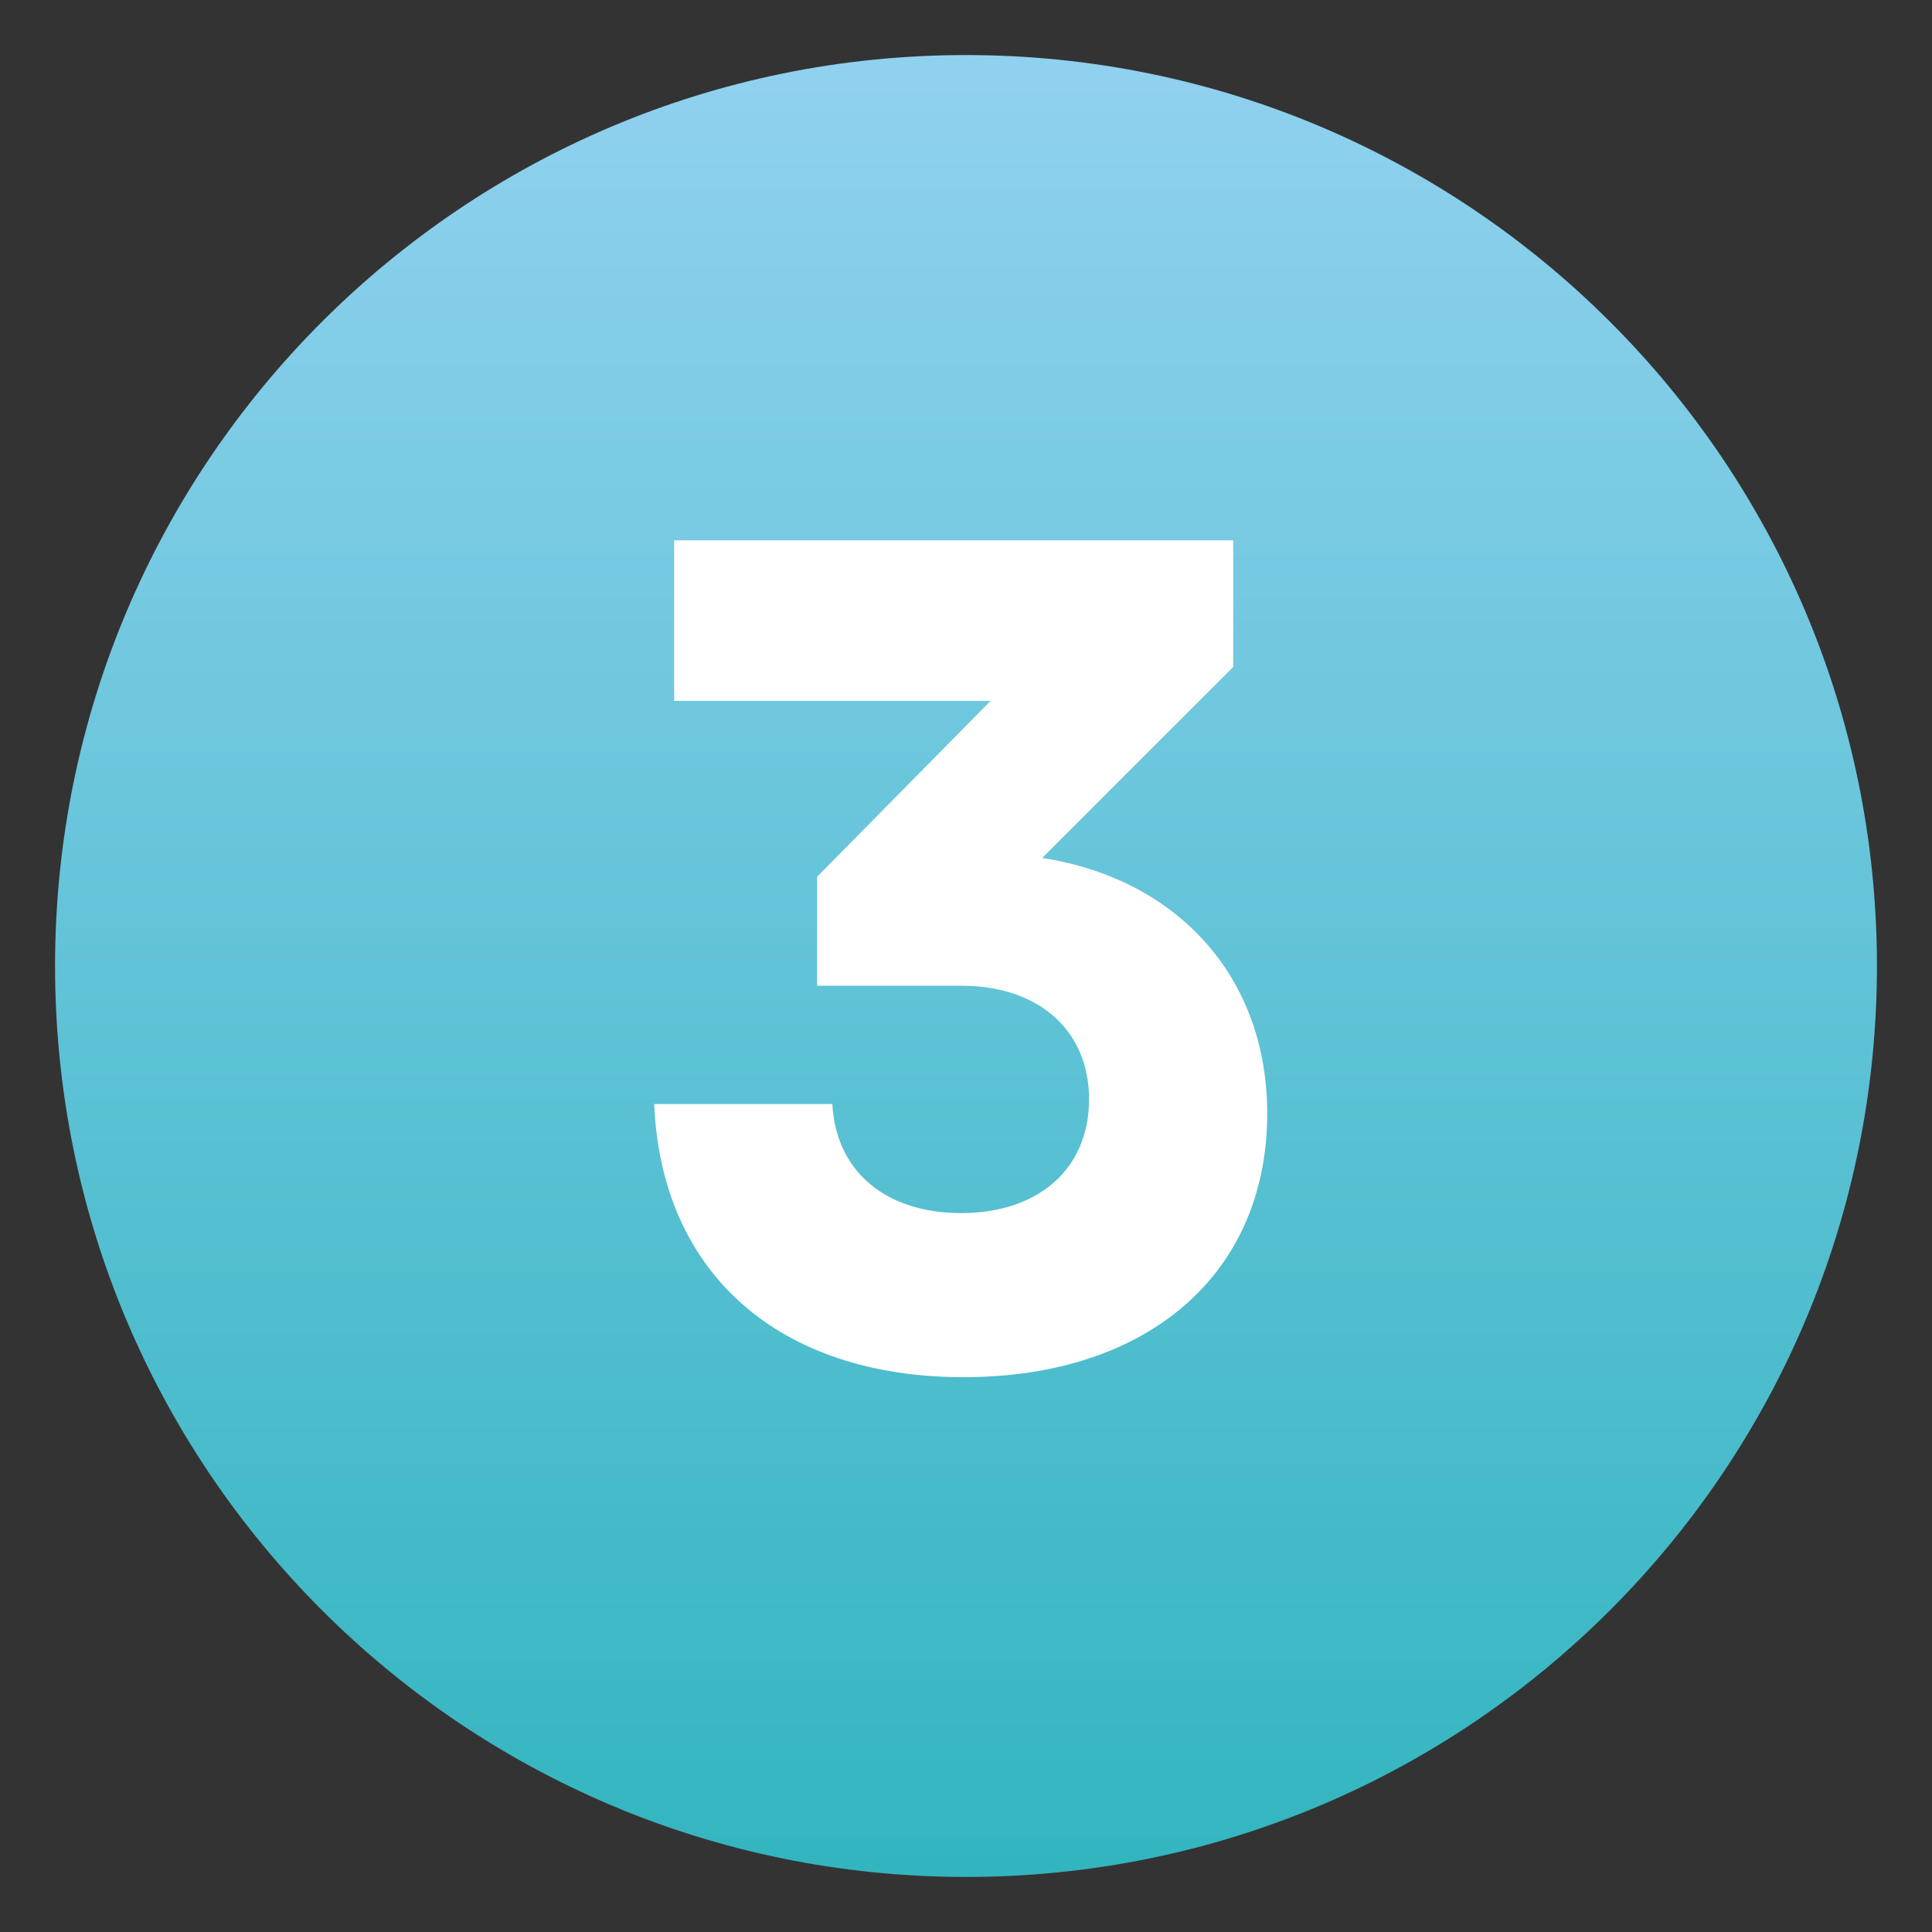
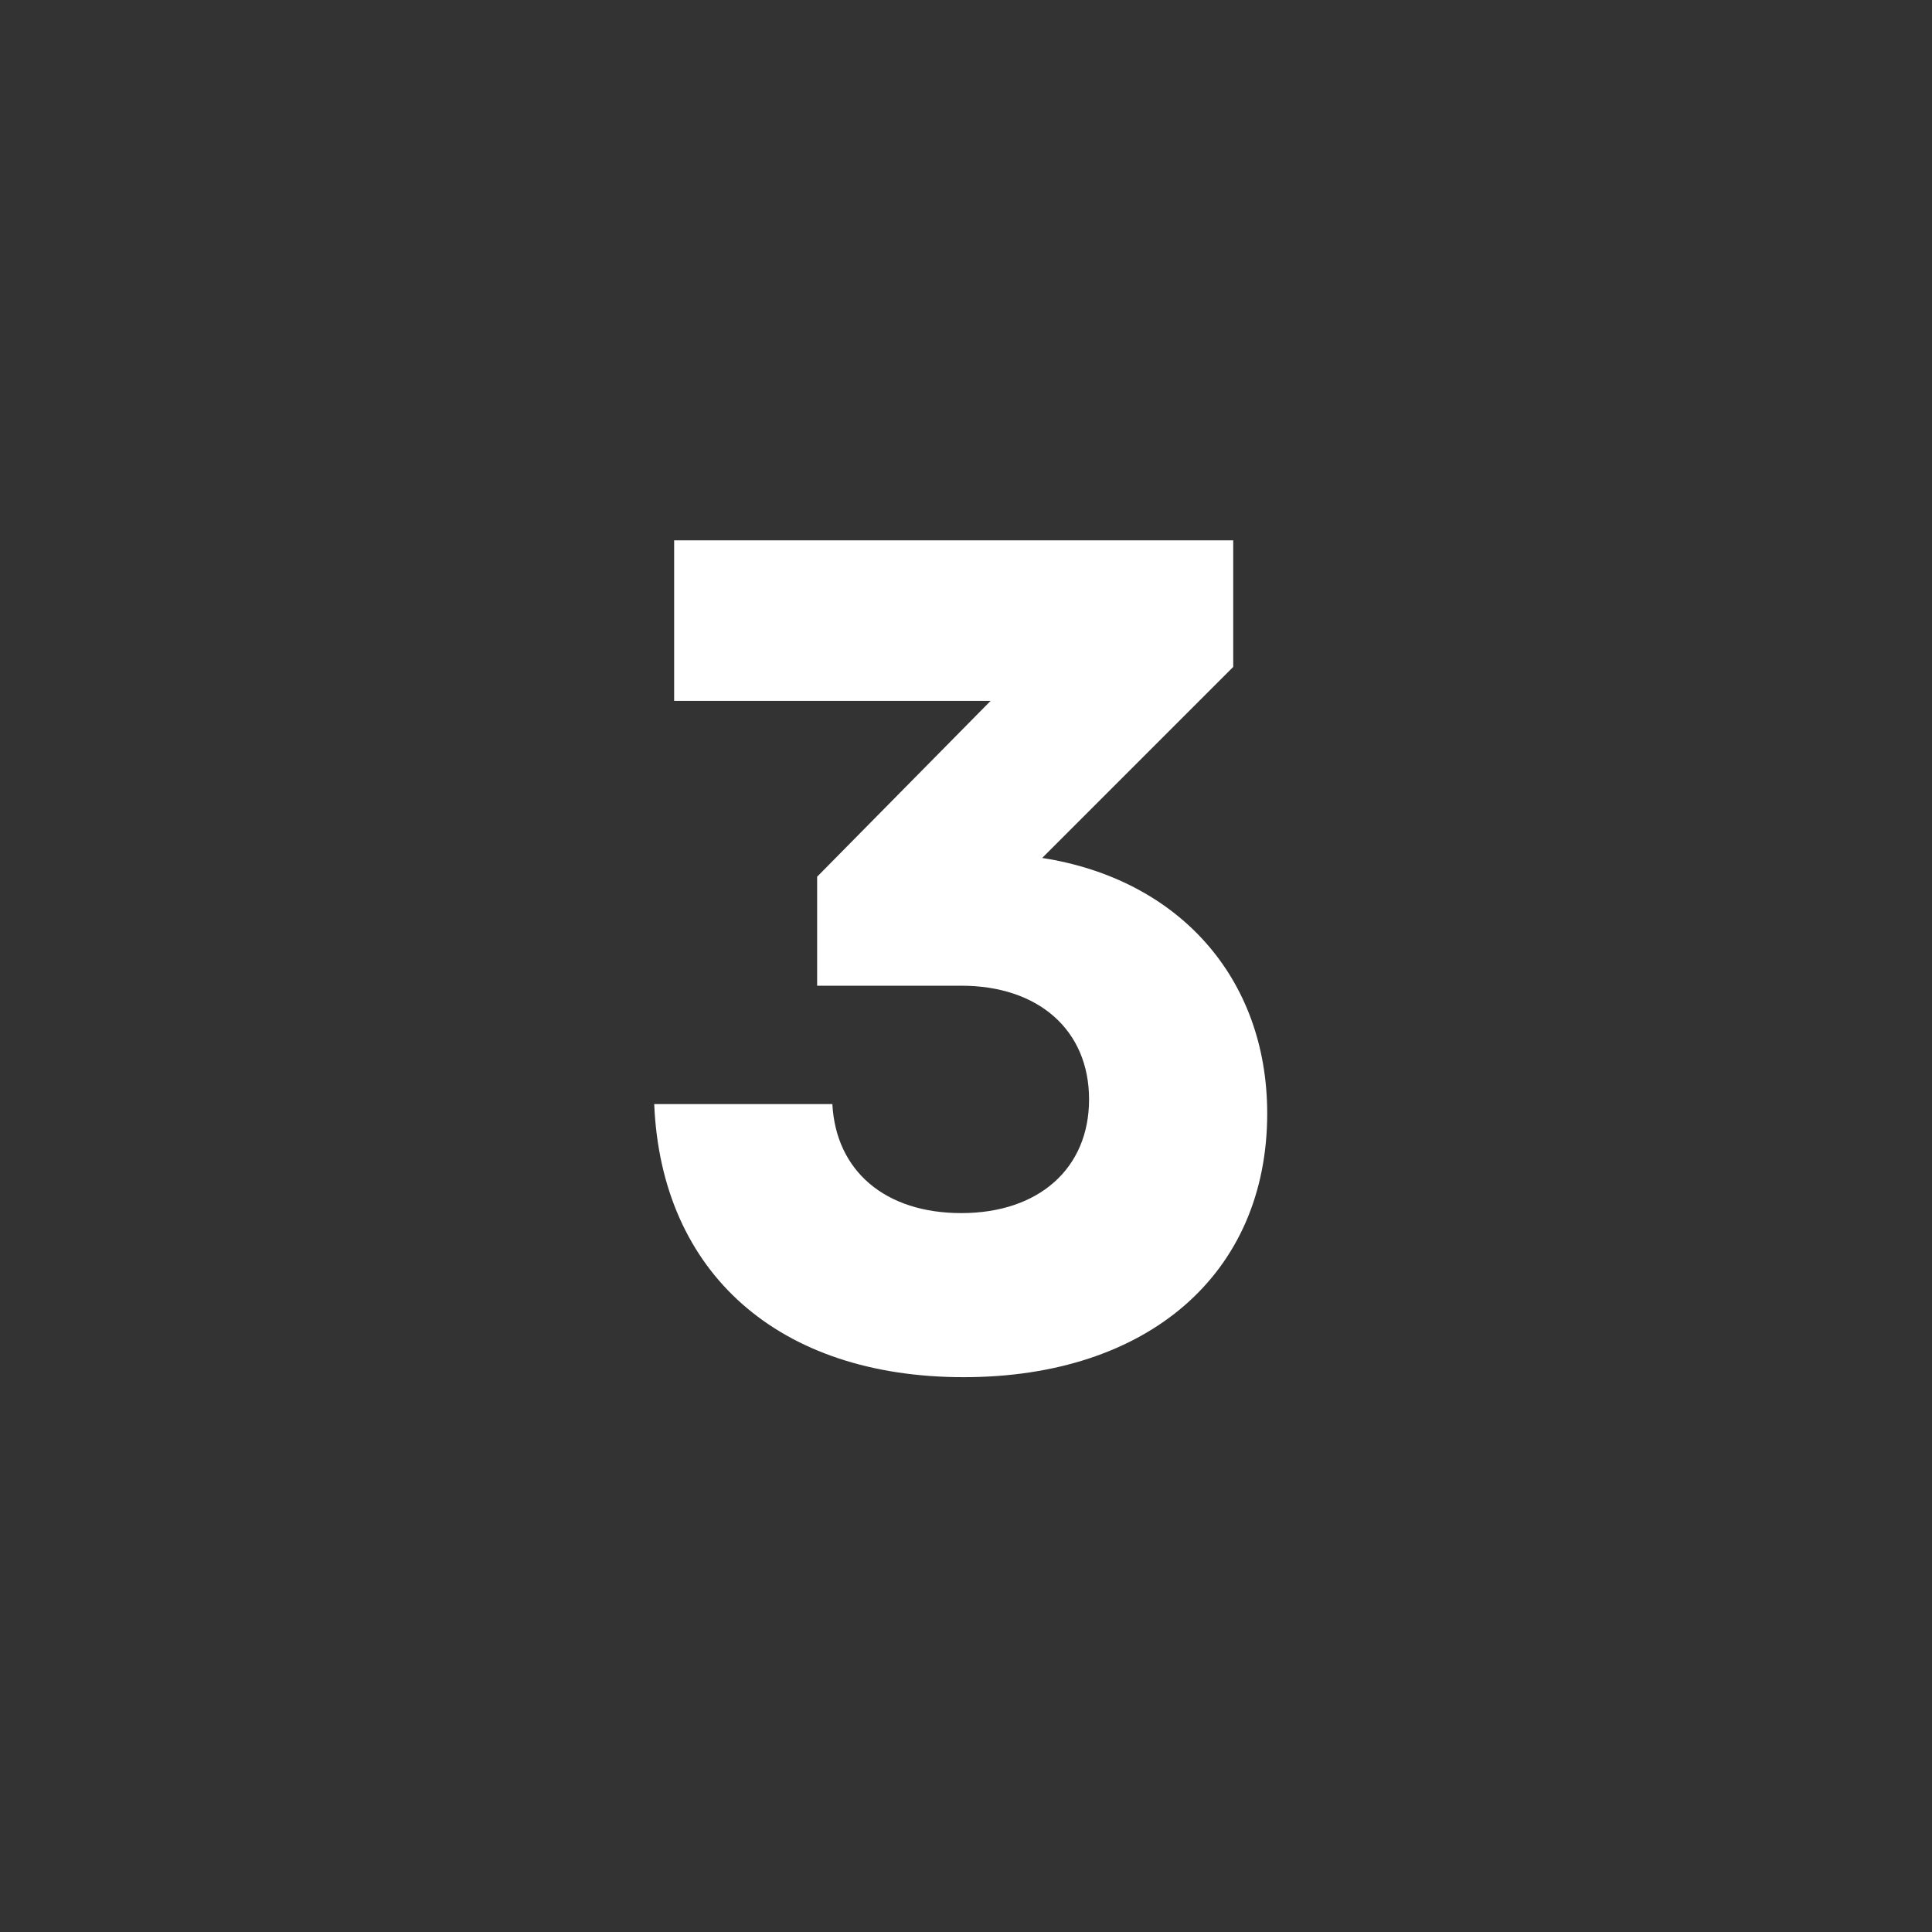
<svg xmlns="http://www.w3.org/2000/svg" width="1080" zoomAndPan="magnify" viewBox="0 0 810 810" height="1080" preserveAspectRatio="xMidYMid meet" version="1.0">
  <rect x="0" y="0" width="810" height="810" fill="#333333" stroke="none" />
  <defs>
    <g />
    <clipPath id="31c565b285">
-       <path d="M 23.082 23.082 L 786.918 23.082 L 786.918 786.918 L 23.082 786.918 Z M 23.082 23.082 " clip-rule="nonzero" />
-     </clipPath>
+       </clipPath>
    <clipPath id="2431d71df6">
-       <path d="M 405 23.082 C 194.07 23.082 23.082 194.07 23.082 405 C 23.082 615.93 194.07 786.918 405 786.918 C 615.93 786.918 786.918 615.93 786.918 405 C 786.918 194.07 615.93 23.082 405 23.082 Z M 405 23.082 " clip-rule="nonzero" />
-     </clipPath>
+       </clipPath>
    <linearGradient x1="0" gradientTransform="matrix(2.984, 0, 0, 2.984, 23.081, 23.081)" y1="-0" x2="0" gradientUnits="userSpaceOnUse" y2="256" id="a8eef02d77">
      <stop stop-opacity="1" stop-color="rgb(56.499%, 81.999%, 93.7%)" offset="0" />
      <stop stop-opacity="1" stop-color="rgb(56.354%, 81.956%, 93.625%)" offset="0.008" />
      <stop stop-opacity="1" stop-color="rgb(56.065%, 81.87%, 93.478%)" offset="0.016" />
      <stop stop-opacity="1" stop-color="rgb(55.779%, 81.784%, 93.332%)" offset="0.023" />
      <stop stop-opacity="1" stop-color="rgb(55.49%, 81.699%, 93.185%)" offset="0.031" />
      <stop stop-opacity="1" stop-color="rgb(55.202%, 81.612%, 93.037%)" offset="0.039" />
      <stop stop-opacity="1" stop-color="rgb(54.913%, 81.526%, 92.891%)" offset="0.047" />
      <stop stop-opacity="1" stop-color="rgb(54.625%, 81.441%, 92.744%)" offset="0.055" />
      <stop stop-opacity="1" stop-color="rgb(54.337%, 81.354%, 92.598%)" offset="0.062" />
      <stop stop-opacity="1" stop-color="rgb(54.048%, 81.268%, 92.45%)" offset="0.07" />
      <stop stop-opacity="1" stop-color="rgb(53.76%, 81.183%, 92.303%)" offset="0.078" />
      <stop stop-opacity="1" stop-color="rgb(53.471%, 81.097%, 92.157%)" offset="0.086" />
      <stop stop-opacity="1" stop-color="rgb(53.183%, 81.01%, 92.01%)" offset="0.094" />
      <stop stop-opacity="1" stop-color="rgb(52.895%, 80.925%, 91.862%)" offset="0.102" />
      <stop stop-opacity="1" stop-color="rgb(52.606%, 80.84%, 91.716%)" offset="0.109" />
      <stop stop-opacity="1" stop-color="rgb(52.318%, 80.753%, 91.57%)" offset="0.117" />
      <stop stop-opacity="1" stop-color="rgb(52.029%, 80.667%, 91.423%)" offset="0.125" />
      <stop stop-opacity="1" stop-color="rgb(51.743%, 80.582%, 91.275%)" offset="0.133" />
      <stop stop-opacity="1" stop-color="rgb(51.454%, 80.495%, 91.129%)" offset="0.141" />
      <stop stop-opacity="1" stop-color="rgb(51.166%, 80.409%, 90.982%)" offset="0.148" />
      <stop stop-opacity="1" stop-color="rgb(50.877%, 80.324%, 90.836%)" offset="0.156" />
      <stop stop-opacity="1" stop-color="rgb(50.589%, 80.237%, 90.688%)" offset="0.164" />
      <stop stop-opacity="1" stop-color="rgb(50.301%, 80.151%, 90.541%)" offset="0.172" />
      <stop stop-opacity="1" stop-color="rgb(50.012%, 80.066%, 90.395%)" offset="0.18" />
      <stop stop-opacity="1" stop-color="rgb(49.724%, 79.979%, 90.248%)" offset="0.188" />
      <stop stop-opacity="1" stop-color="rgb(49.435%, 79.893%, 90.1%)" offset="0.195" />
      <stop stop-opacity="1" stop-color="rgb(49.147%, 79.808%, 89.954%)" offset="0.203" />
      <stop stop-opacity="1" stop-color="rgb(48.859%, 79.721%, 89.807%)" offset="0.211" />
      <stop stop-opacity="1" stop-color="rgb(48.57%, 79.636%, 89.661%)" offset="0.219" />
      <stop stop-opacity="1" stop-color="rgb(48.282%, 79.55%, 89.513%)" offset="0.227" />
      <stop stop-opacity="1" stop-color="rgb(47.995%, 79.463%, 89.366%)" offset="0.234" />
      <stop stop-opacity="1" stop-color="rgb(47.707%, 79.378%, 89.22%)" offset="0.242" />
      <stop stop-opacity="1" stop-color="rgb(47.418%, 79.292%, 89.073%)" offset="0.25" />
      <stop stop-opacity="1" stop-color="rgb(47.13%, 79.205%, 88.925%)" offset="0.258" />
      <stop stop-opacity="1" stop-color="rgb(46.841%, 79.12%, 88.779%)" offset="0.266" />
      <stop stop-opacity="1" stop-color="rgb(46.553%, 79.034%, 88.632%)" offset="0.273" />
      <stop stop-opacity="1" stop-color="rgb(46.265%, 78.949%, 88.486%)" offset="0.281" />
      <stop stop-opacity="1" stop-color="rgb(45.976%, 78.862%, 88.338%)" offset="0.289" />
      <stop stop-opacity="1" stop-color="rgb(45.688%, 78.777%, 88.191%)" offset="0.297" />
      <stop stop-opacity="1" stop-color="rgb(45.399%, 78.691%, 88.045%)" offset="0.305" />
      <stop stop-opacity="1" stop-color="rgb(45.111%, 78.604%, 87.897%)" offset="0.312" />
      <stop stop-opacity="1" stop-color="rgb(44.823%, 78.519%, 87.75%)" offset="0.32" />
      <stop stop-opacity="1" stop-color="rgb(44.534%, 78.433%, 87.604%)" offset="0.328" />
      <stop stop-opacity="1" stop-color="rgb(44.246%, 78.346%, 87.457%)" offset="0.336" />
      <stop stop-opacity="1" stop-color="rgb(43.959%, 78.261%, 87.309%)" offset="0.344" />
      <stop stop-opacity="1" stop-color="rgb(43.671%, 78.175%, 87.163%)" offset="0.352" />
      <stop stop-opacity="1" stop-color="rgb(43.382%, 78.088%, 87.016%)" offset="0.359" />
      <stop stop-opacity="1" stop-color="rgb(43.094%, 78.003%, 86.87%)" offset="0.367" />
      <stop stop-opacity="1" stop-color="rgb(42.805%, 77.917%, 86.722%)" offset="0.375" />
      <stop stop-opacity="1" stop-color="rgb(42.517%, 77.831%, 86.575%)" offset="0.383" />
      <stop stop-opacity="1" stop-color="rgb(42.229%, 77.745%, 86.429%)" offset="0.391" />
      <stop stop-opacity="1" stop-color="rgb(41.94%, 77.66%, 86.282%)" offset="0.398" />
      <stop stop-opacity="1" stop-color="rgb(41.652%, 77.573%, 86.134%)" offset="0.406" />
      <stop stop-opacity="1" stop-color="rgb(41.364%, 77.487%, 85.988%)" offset="0.414" />
      <stop stop-opacity="1" stop-color="rgb(41.075%, 77.402%, 85.841%)" offset="0.422" />
      <stop stop-opacity="1" stop-color="rgb(40.787%, 77.315%, 85.695%)" offset="0.43" />
      <stop stop-opacity="1" stop-color="rgb(40.498%, 77.229%, 85.547%)" offset="0.438" />
      <stop stop-opacity="1" stop-color="rgb(40.21%, 77.144%, 85.4%)" offset="0.445" />
      <stop stop-opacity="1" stop-color="rgb(39.923%, 77.057%, 85.254%)" offset="0.453" />
      <stop stop-opacity="1" stop-color="rgb(39.635%, 76.971%, 85.107%)" offset="0.461" />
      <stop stop-opacity="1" stop-color="rgb(39.346%, 76.886%, 84.959%)" offset="0.469" />
      <stop stop-opacity="1" stop-color="rgb(39.058%, 76.801%, 84.813%)" offset="0.477" />
      <stop stop-opacity="1" stop-color="rgb(38.77%, 76.714%, 84.666%)" offset="0.484" />
      <stop stop-opacity="1" stop-color="rgb(38.481%, 76.628%, 84.52%)" offset="0.492" />
      <stop stop-opacity="1" stop-color="rgb(38.193%, 76.543%, 84.372%)" offset="0.5" />
      <stop stop-opacity="1" stop-color="rgb(37.904%, 76.456%, 84.225%)" offset="0.508" />
      <stop stop-opacity="1" stop-color="rgb(37.616%, 76.37%, 84.079%)" offset="0.516" />
      <stop stop-opacity="1" stop-color="rgb(37.328%, 76.285%, 83.932%)" offset="0.523" />
      <stop stop-opacity="1" stop-color="rgb(37.039%, 76.198%, 83.784%)" offset="0.531" />
      <stop stop-opacity="1" stop-color="rgb(36.751%, 76.112%, 83.638%)" offset="0.539" />
      <stop stop-opacity="1" stop-color="rgb(36.462%, 76.027%, 83.492%)" offset="0.547" />
      <stop stop-opacity="1" stop-color="rgb(36.174%, 75.94%, 83.345%)" offset="0.555" />
      <stop stop-opacity="1" stop-color="rgb(35.887%, 75.854%, 83.197%)" offset="0.562" />
      <stop stop-opacity="1" stop-color="rgb(35.599%, 75.769%, 83.051%)" offset="0.57" />
      <stop stop-opacity="1" stop-color="rgb(35.31%, 75.682%, 82.904%)" offset="0.578" />
      <stop stop-opacity="1" stop-color="rgb(35.022%, 75.597%, 82.758%)" offset="0.586" />
      <stop stop-opacity="1" stop-color="rgb(34.734%, 75.511%, 82.61%)" offset="0.594" />
      <stop stop-opacity="1" stop-color="rgb(34.445%, 75.424%, 82.463%)" offset="0.602" />
      <stop stop-opacity="1" stop-color="rgb(34.157%, 75.339%, 82.317%)" offset="0.609" />
      <stop stop-opacity="1" stop-color="rgb(33.868%, 75.253%, 82.17%)" offset="0.617" />
      <stop stop-opacity="1" stop-color="rgb(33.58%, 75.166%, 82.022%)" offset="0.625" />
      <stop stop-opacity="1" stop-color="rgb(33.292%, 75.081%, 81.876%)" offset="0.633" />
      <stop stop-opacity="1" stop-color="rgb(33.003%, 74.995%, 81.729%)" offset="0.641" />
      <stop stop-opacity="1" stop-color="rgb(32.715%, 74.908%, 81.581%)" offset="0.648" />
      <stop stop-opacity="1" stop-color="rgb(32.426%, 74.823%, 81.435%)" offset="0.656" />
      <stop stop-opacity="1" stop-color="rgb(32.138%, 74.738%, 81.288%)" offset="0.664" />
      <stop stop-opacity="1" stop-color="rgb(31.851%, 74.652%, 81.142%)" offset="0.672" />
      <stop stop-opacity="1" stop-color="rgb(31.563%, 74.565%, 80.994%)" offset="0.68" />
      <stop stop-opacity="1" stop-color="rgb(31.274%, 74.48%, 80.847%)" offset="0.688" />
      <stop stop-opacity="1" stop-color="rgb(30.986%, 74.394%, 80.701%)" offset="0.695" />
      <stop stop-opacity="1" stop-color="rgb(30.698%, 74.307%, 80.554%)" offset="0.703" />
      <stop stop-opacity="1" stop-color="rgb(30.409%, 74.222%, 80.406%)" offset="0.711" />
      <stop stop-opacity="1" stop-color="rgb(30.121%, 74.136%, 80.26%)" offset="0.719" />
      <stop stop-opacity="1" stop-color="rgb(29.832%, 74.049%, 80.113%)" offset="0.727" />
      <stop stop-opacity="1" stop-color="rgb(29.544%, 73.964%, 79.967%)" offset="0.734" />
      <stop stop-opacity="1" stop-color="rgb(29.256%, 73.878%, 79.819%)" offset="0.742" />
      <stop stop-opacity="1" stop-color="rgb(28.967%, 73.792%, 79.672%)" offset="0.75" />
      <stop stop-opacity="1" stop-color="rgb(28.679%, 73.706%, 79.526%)" offset="0.758" />
      <stop stop-opacity="1" stop-color="rgb(28.391%, 73.621%, 79.379%)" offset="0.766" />
      <stop stop-opacity="1" stop-color="rgb(28.102%, 73.534%, 79.231%)" offset="0.773" />
      <stop stop-opacity="1" stop-color="rgb(27.815%, 73.448%, 79.085%)" offset="0.781" />
      <stop stop-opacity="1" stop-color="rgb(27.527%, 73.363%, 78.938%)" offset="0.789" />
      <stop stop-opacity="1" stop-color="rgb(27.238%, 73.276%, 78.792%)" offset="0.797" />
      <stop stop-opacity="1" stop-color="rgb(26.95%, 73.19%, 78.644%)" offset="0.805" />
      <stop stop-opacity="1" stop-color="rgb(26.662%, 73.105%, 78.497%)" offset="0.812" />
      <stop stop-opacity="1" stop-color="rgb(26.373%, 73.018%, 78.351%)" offset="0.82" />
      <stop stop-opacity="1" stop-color="rgb(26.085%, 72.932%, 78.204%)" offset="0.828" />
      <stop stop-opacity="1" stop-color="rgb(25.797%, 72.847%, 78.056%)" offset="0.836" />
      <stop stop-opacity="1" stop-color="rgb(25.508%, 72.76%, 77.91%)" offset="0.844" />
      <stop stop-opacity="1" stop-color="rgb(25.22%, 72.675%, 77.763%)" offset="0.852" />
      <stop stop-opacity="1" stop-color="rgb(24.931%, 72.589%, 77.617%)" offset="0.859" />
      <stop stop-opacity="1" stop-color="rgb(24.643%, 72.504%, 77.469%)" offset="0.867" />
      <stop stop-opacity="1" stop-color="rgb(24.355%, 72.417%, 77.322%)" offset="0.875" />
      <stop stop-opacity="1" stop-color="rgb(24.066%, 72.331%, 77.176%)" offset="0.883" />
      <stop stop-opacity="1" stop-color="rgb(23.779%, 72.246%, 77.029%)" offset="0.891" />
      <stop stop-opacity="1" stop-color="rgb(23.491%, 72.159%, 76.881%)" offset="0.898" />
      <stop stop-opacity="1" stop-color="rgb(23.203%, 72.073%, 76.735%)" offset="0.906" />
      <stop stop-opacity="1" stop-color="rgb(22.914%, 71.988%, 76.588%)" offset="0.914" />
      <stop stop-opacity="1" stop-color="rgb(22.626%, 71.901%, 76.442%)" offset="0.922" />
      <stop stop-opacity="1" stop-color="rgb(22.337%, 71.815%, 76.294%)" offset="0.93" />
      <stop stop-opacity="1" stop-color="rgb(22.049%, 71.73%, 76.147%)" offset="0.938" />
      <stop stop-opacity="1" stop-color="rgb(21.761%, 71.643%, 76.001%)" offset="0.945" />
      <stop stop-opacity="1" stop-color="rgb(21.472%, 71.558%, 75.854%)" offset="0.953" />
      <stop stop-opacity="1" stop-color="rgb(21.184%, 71.472%, 75.706%)" offset="0.961" />
      <stop stop-opacity="1" stop-color="rgb(20.895%, 71.385%, 75.56%)" offset="0.969" />
      <stop stop-opacity="1" stop-color="rgb(20.607%, 71.3%, 75.414%)" offset="0.977" />
      <stop stop-opacity="1" stop-color="rgb(20.319%, 71.214%, 75.266%)" offset="0.984" />
      <stop stop-opacity="1" stop-color="rgb(20.03%, 71.127%, 75.119%)" offset="0.992" />
      <stop stop-opacity="1" stop-color="rgb(19.743%, 71.042%, 74.973%)" offset="1" />
    </linearGradient>
  </defs>
  <g clip-path="url(#31c565b285)">
    <g clip-path="url(#2431d71df6)">
-       <path fill="url(#a8eef02d77)" d="M 23.082 23.082 L 23.082 786.918 L 786.918 786.918 L 786.918 23.082 Z M 23.082 23.082 " fill-rule="nonzero" />
-     </g>
+       </g>
  </g>
  <g fill="#ffffff" fill-opacity="1">
    <g transform="translate(252.17, 570.51)">
      <g>
        <path d="M 151.84 6.879 C 228.988 6.879 279.113 -36.363 279.113 -103.684 C 279.113 -160.688 241.766 -201.965 184.766 -210.809 L 264.863 -290.906 L 264.863 -343.977 L 30.465 -343.977 L 30.465 -276.656 L 163.145 -276.656 L 90.418 -202.945 L 90.418 -157.246 L 150.859 -157.246 C 183.289 -157.246 204.422 -138.574 204.422 -109.582 C 204.422 -80.59 183.289 -61.914 150.859 -61.914 C 118.918 -61.914 98.277 -79.605 96.805 -107.617 L 22.113 -107.617 C 25.062 -36.855 74.199 6.879 151.84 6.879 Z M 151.84 6.879 " />
      </g>
    </g>
  </g>
</svg>